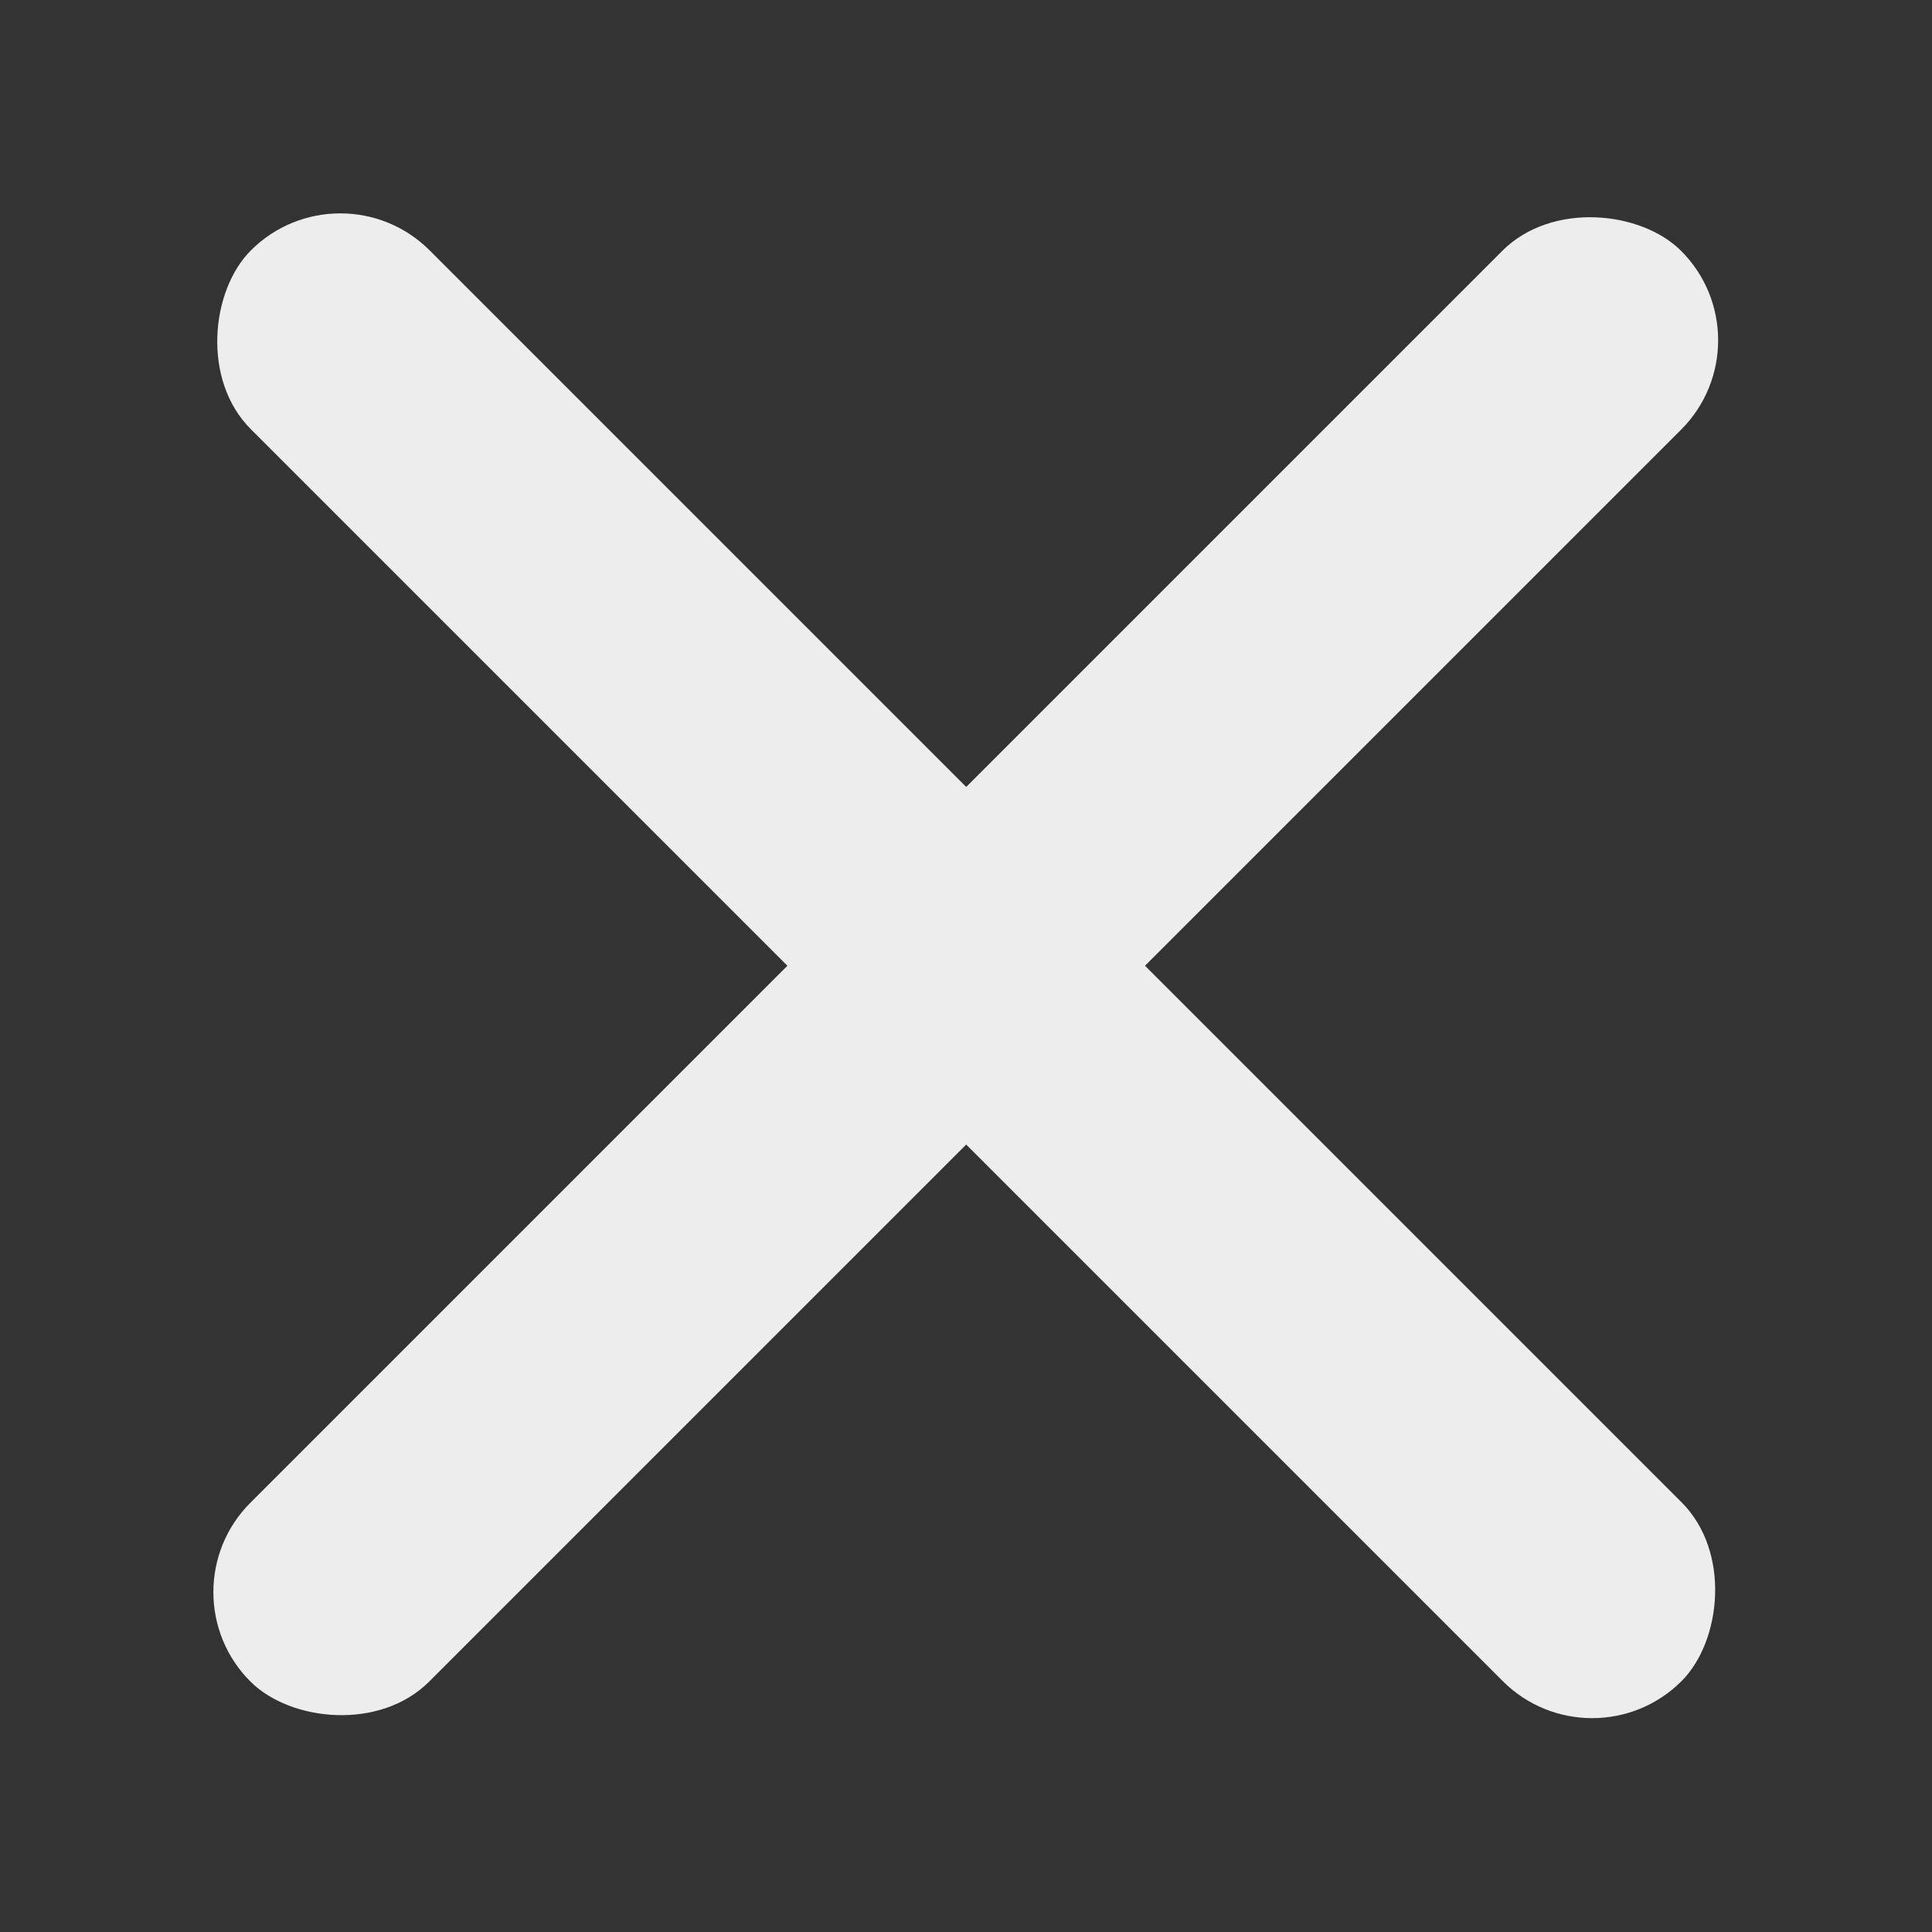
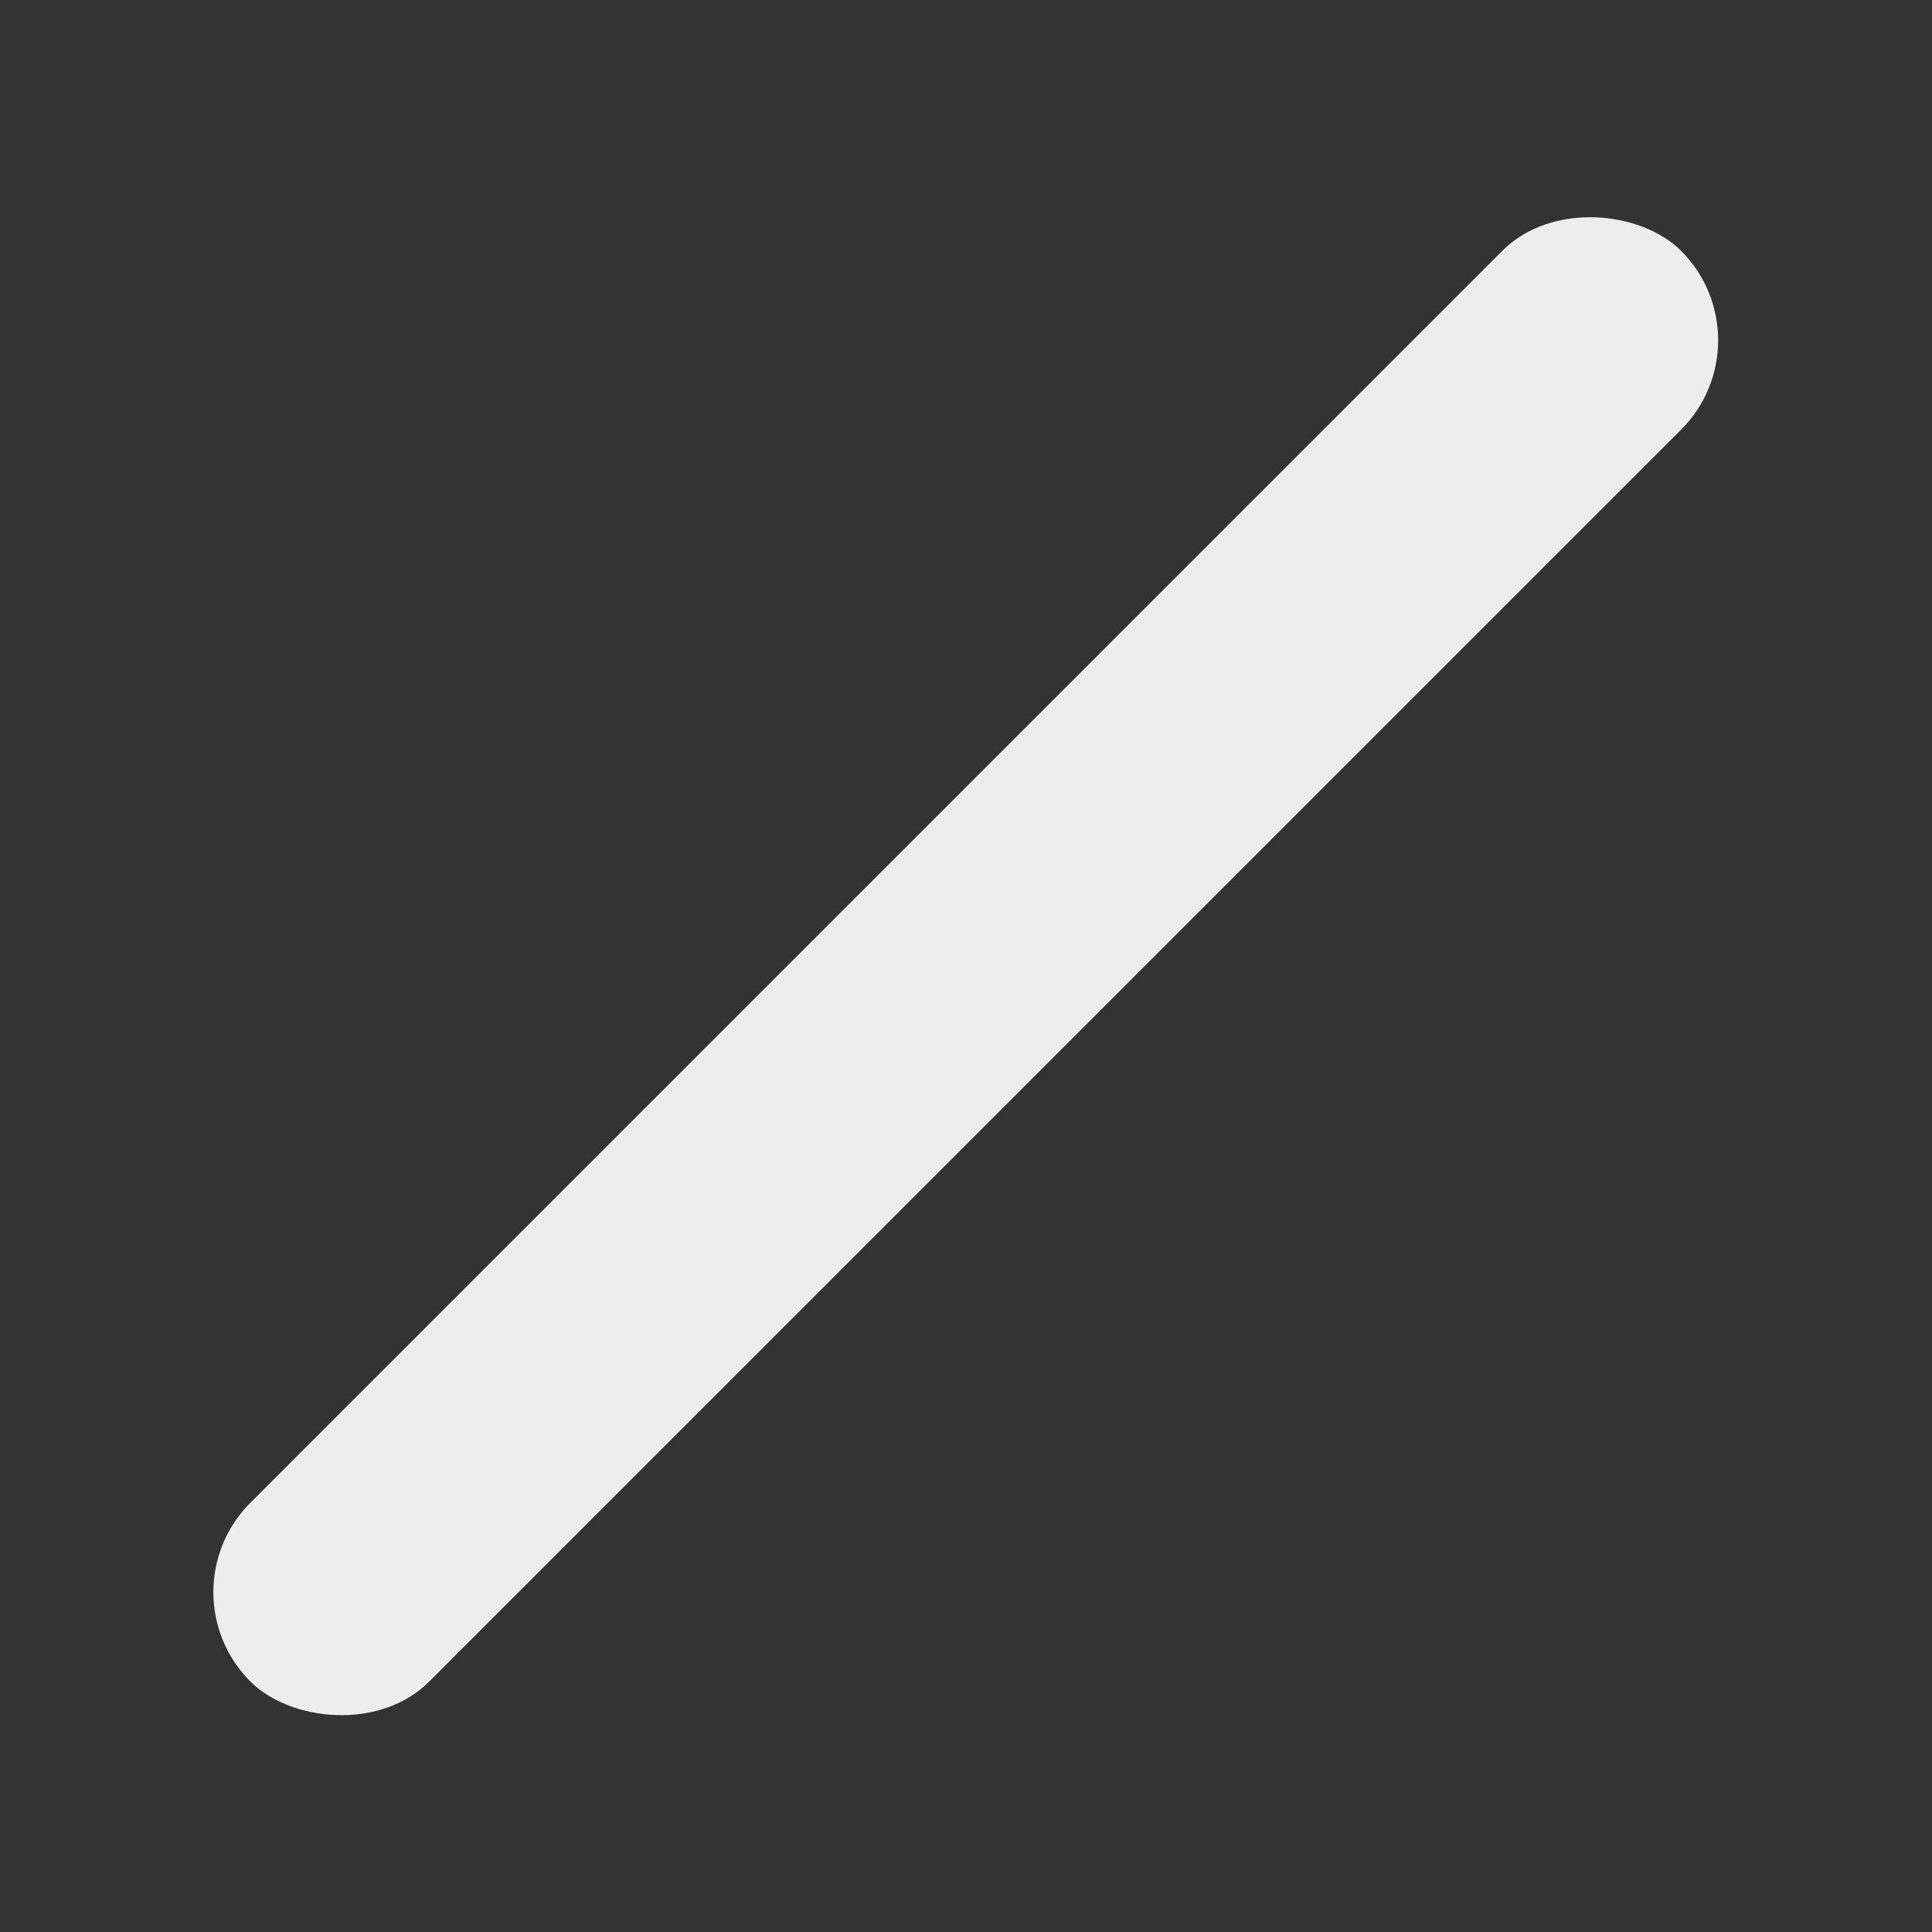
<svg xmlns="http://www.w3.org/2000/svg" width="24" height="24" viewBox="0 0 24 24" fill="none">
  <rect x="0" y="0" width="24" height="24" fill="#333333" stroke="none" />
  <rect width="25.138" height="3.142" rx="1.571" transform="matrix(0.707 -0.707 0.707 0.707 2 19.778)" fill="#EDEDED" />
-   <rect width="25.138" height="3.142" rx="1.571" transform="matrix(0.707 0.707 -0.707 0.707 4.227 2)" fill="#EDEDED" />
</svg>